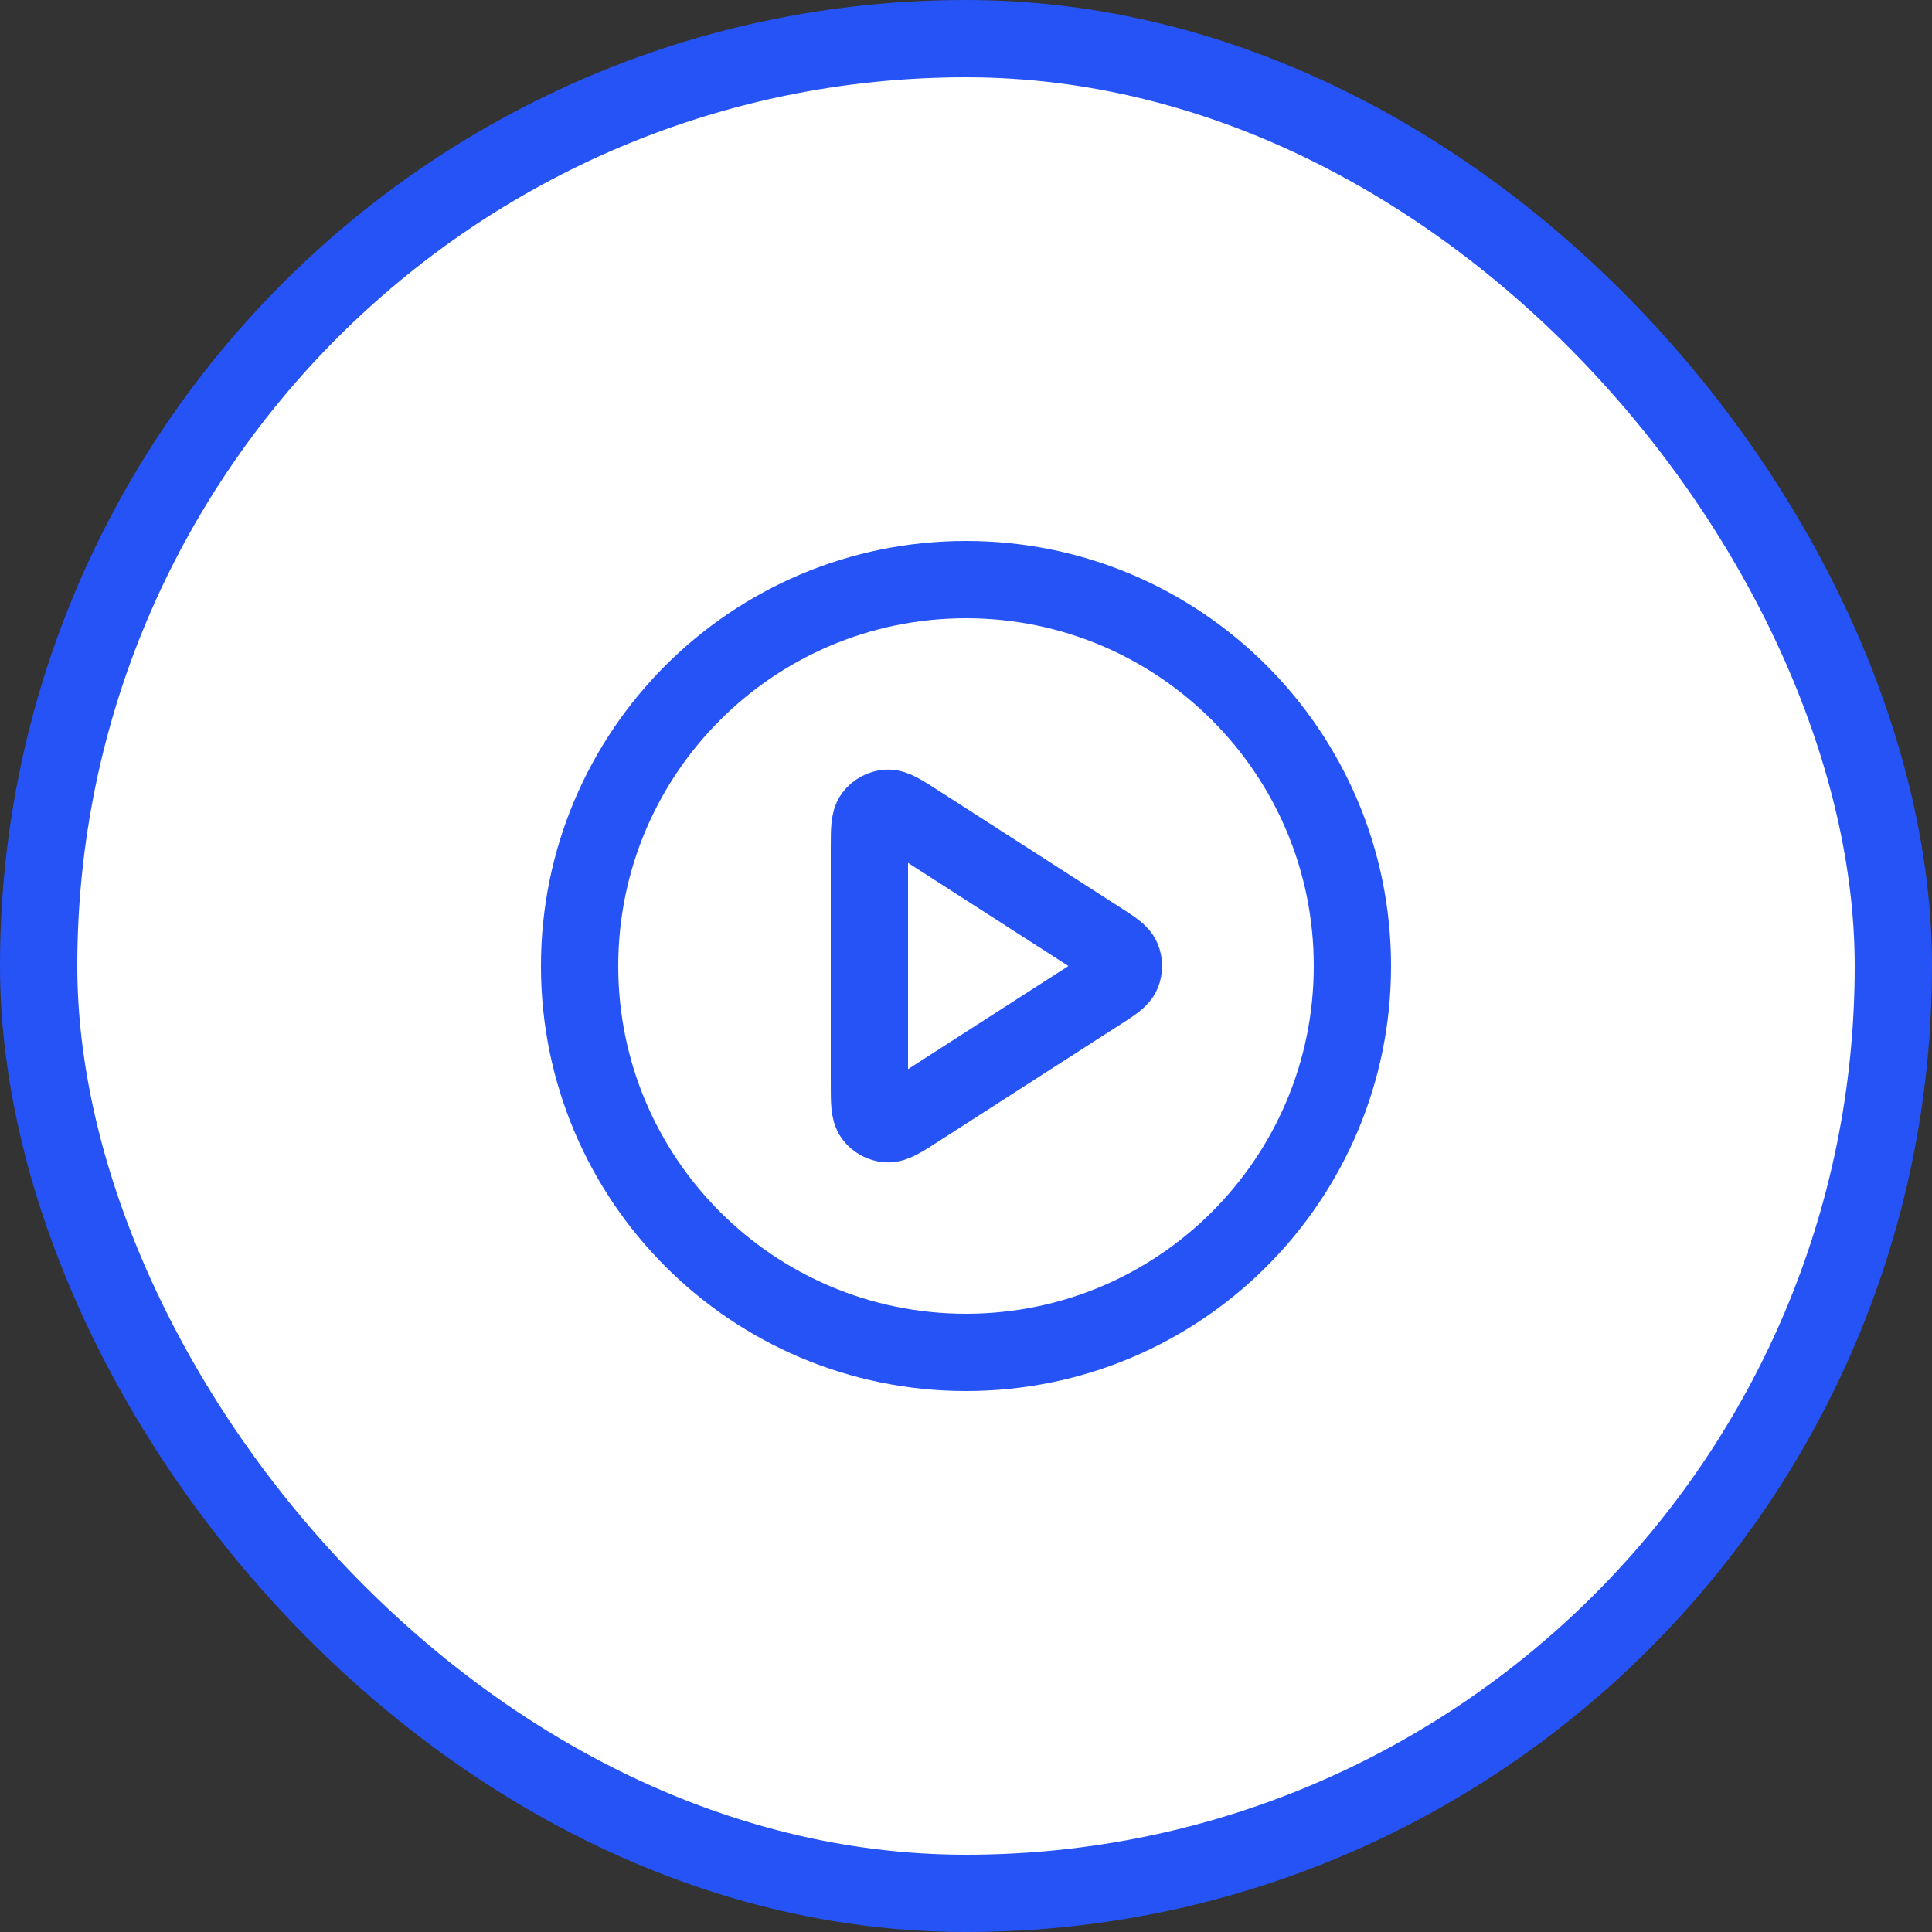
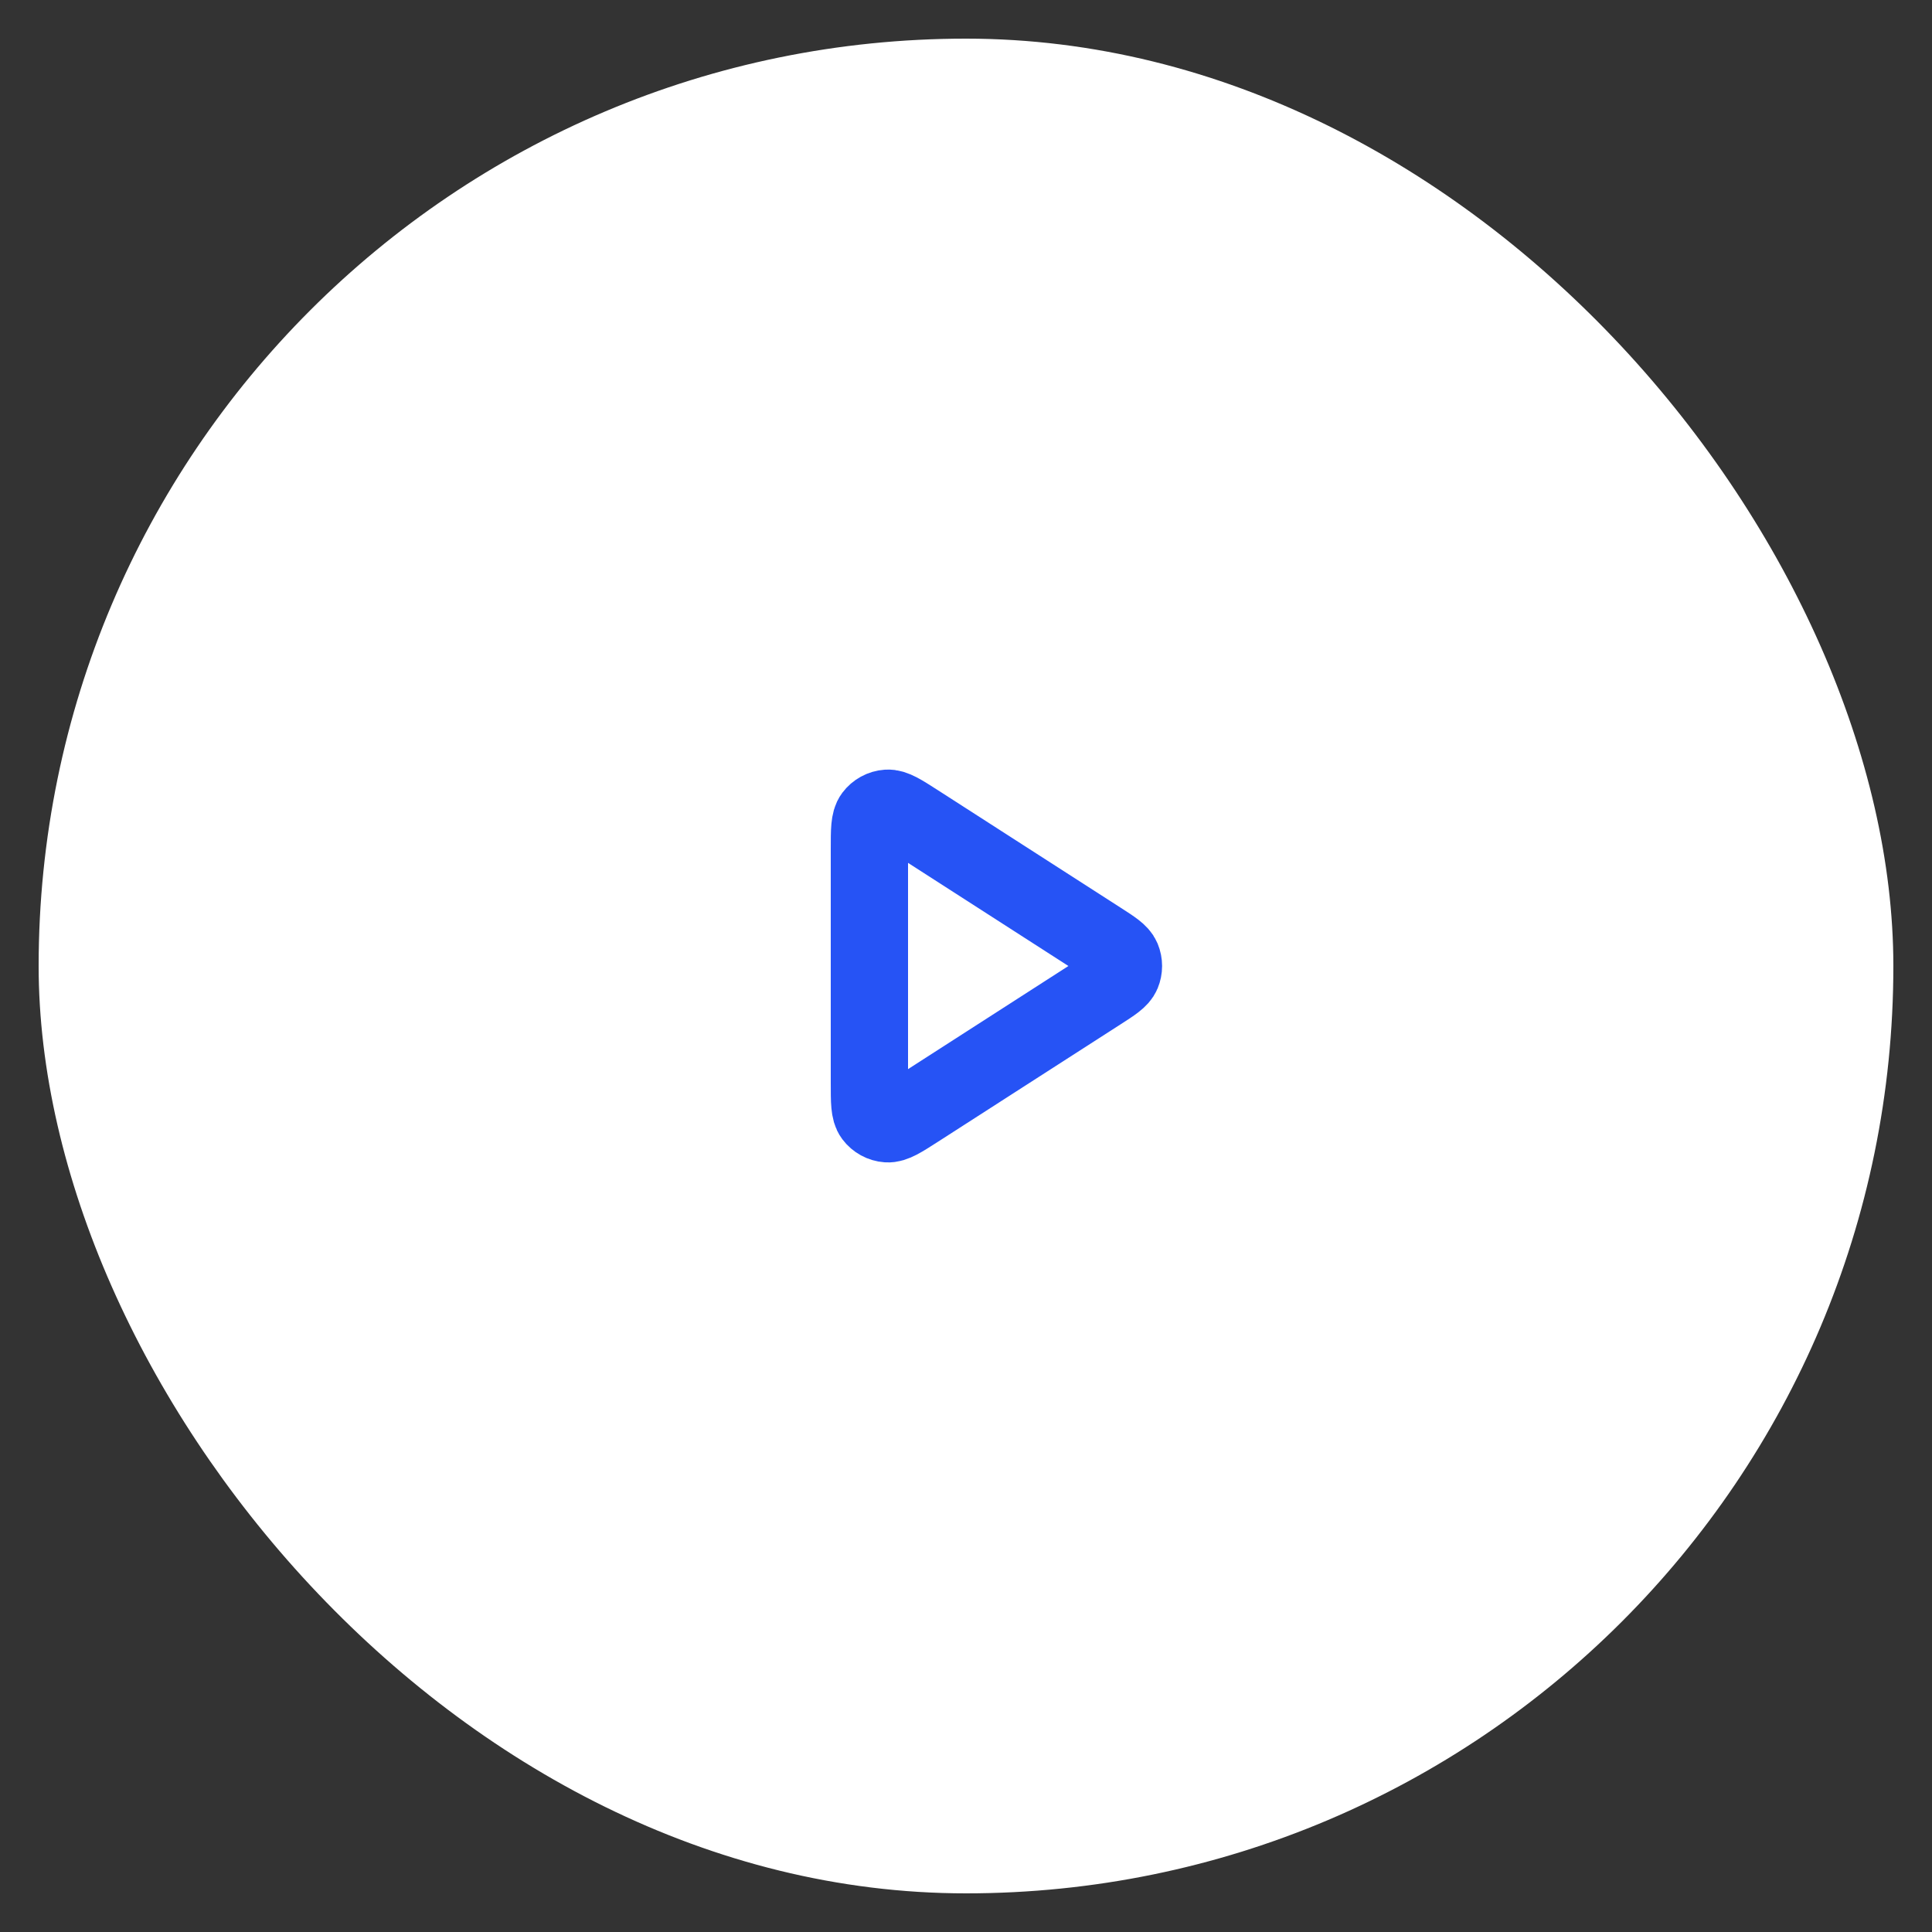
<svg xmlns="http://www.w3.org/2000/svg" width="50" height="50" viewBox="0 0 50 50" fill="none">
  <rect x="0" y="0" width="50" height="50" fill="#333333" stroke="none" />
  <rect x="1" y="1" width="48" height="48" rx="24" fill="white" />
  <path d="M25 35C30.523 35 35 30.523 35 25C35 19.477 30.523 15 25 15C19.477 15 15 19.477 15 25C15 30.523 19.477 35 25 35Z" fill="white" />
-   <path d="M22.5 21.965C22.5 21.488 22.5 21.249 22.6 21.116C22.687 21 22.82 20.927 22.964 20.917C23.13 20.905 23.331 21.034 23.733 21.292L28.453 24.327C28.802 24.551 28.976 24.663 29.036 24.805C29.088 24.93 29.088 25.07 29.036 25.195C28.976 25.337 28.802 25.449 28.453 25.673L23.733 28.708C23.331 28.966 23.13 29.095 22.964 29.083C22.82 29.073 22.687 29 22.6 28.884C22.5 28.751 22.5 28.512 22.5 28.035V21.965Z" fill="white" />
-   <path d="M25 35C30.523 35 35 30.523 35 25C35 19.477 30.523 15 25 15C19.477 15 15 19.477 15 25C15 30.523 19.477 35 25 35Z" stroke="#2653F5" stroke-width="2" stroke-linejoin="round" />
  <path d="M22.5 21.965C22.5 21.488 22.5 21.249 22.6 21.116C22.687 21 22.82 20.927 22.964 20.917C23.13 20.905 23.331 21.034 23.733 21.292L28.453 24.327C28.802 24.551 28.976 24.663 29.036 24.805C29.088 24.93 29.088 25.07 29.036 25.195C28.976 25.337 28.802 25.449 28.453 25.673L23.733 28.708C23.331 28.966 23.13 29.095 22.964 29.083C22.82 29.073 22.687 29 22.6 28.884C22.5 28.751 22.5 28.512 22.5 28.035V21.965Z" stroke="#2653F5" stroke-width="2" stroke-linejoin="round" />
-   <rect x="1" y="1" width="48" height="48" rx="24" stroke="#2653F5" stroke-width="2" />
</svg>